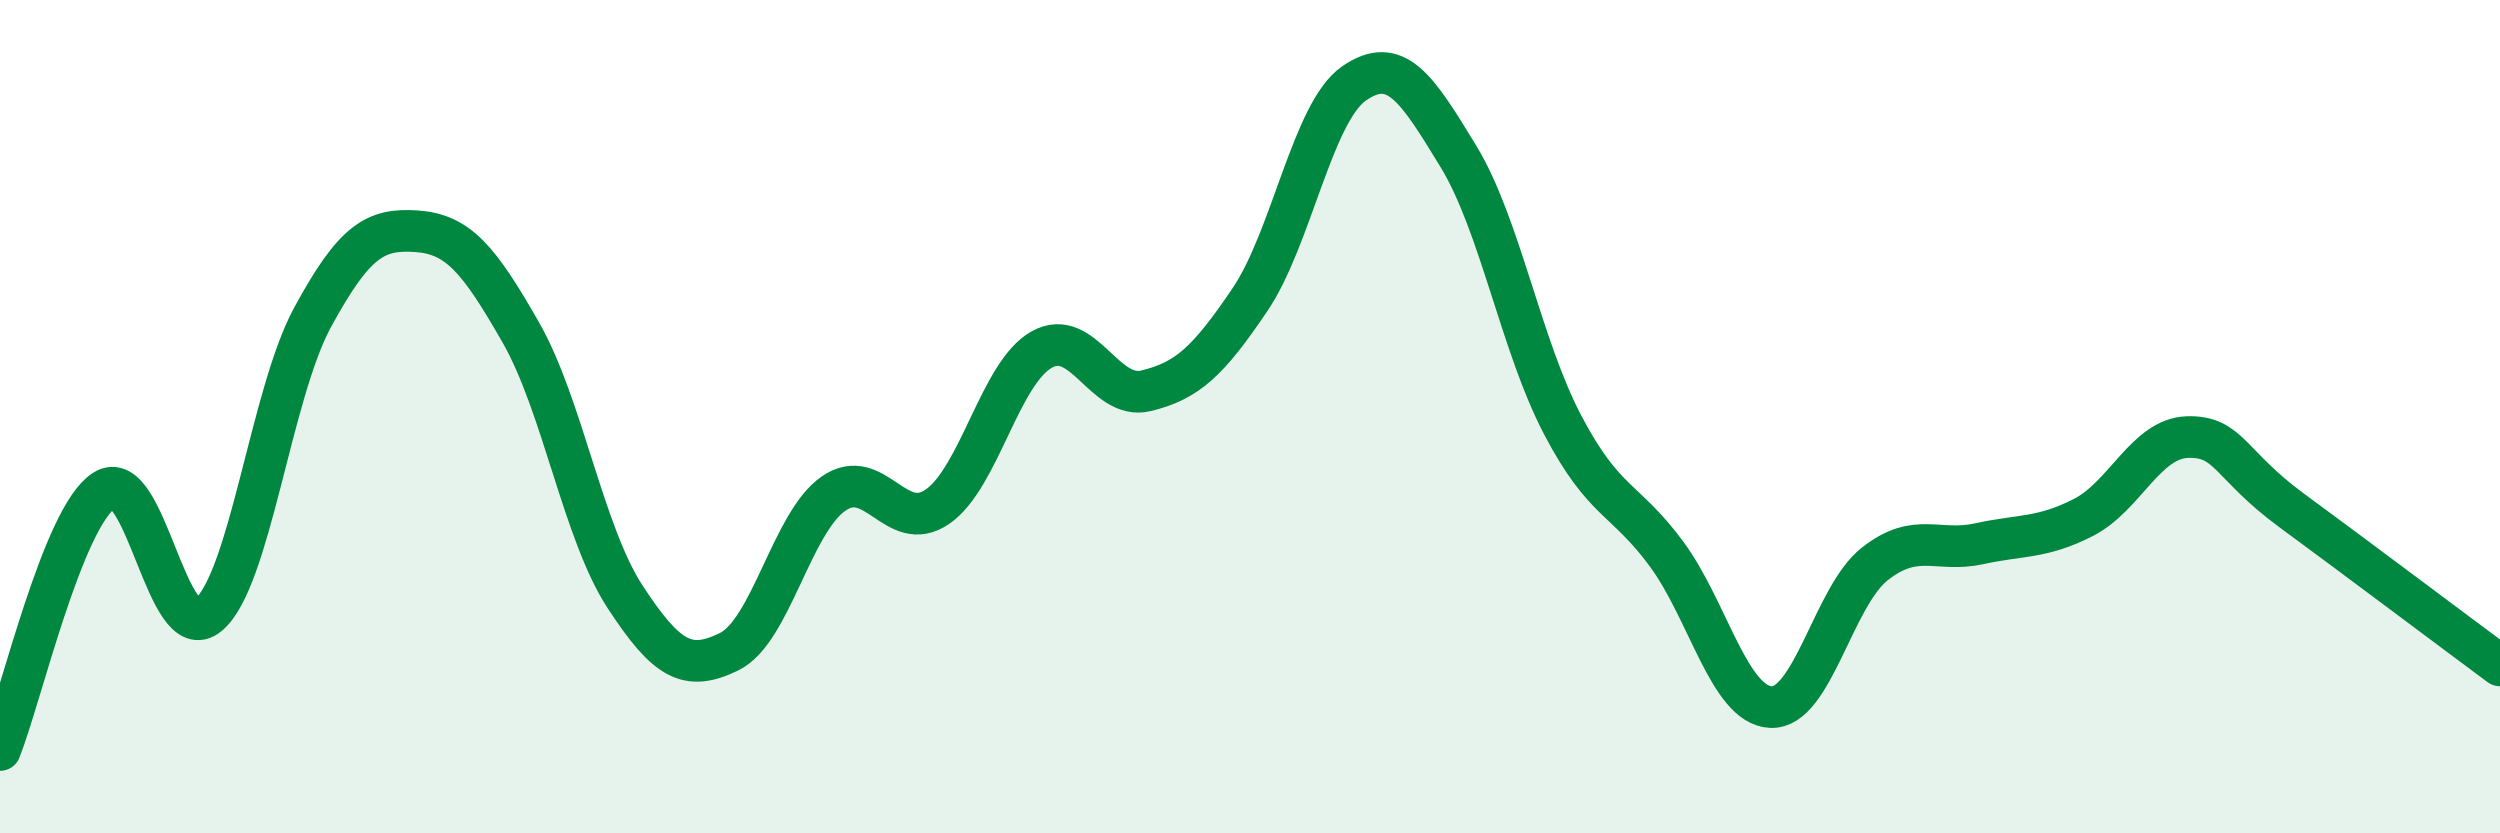
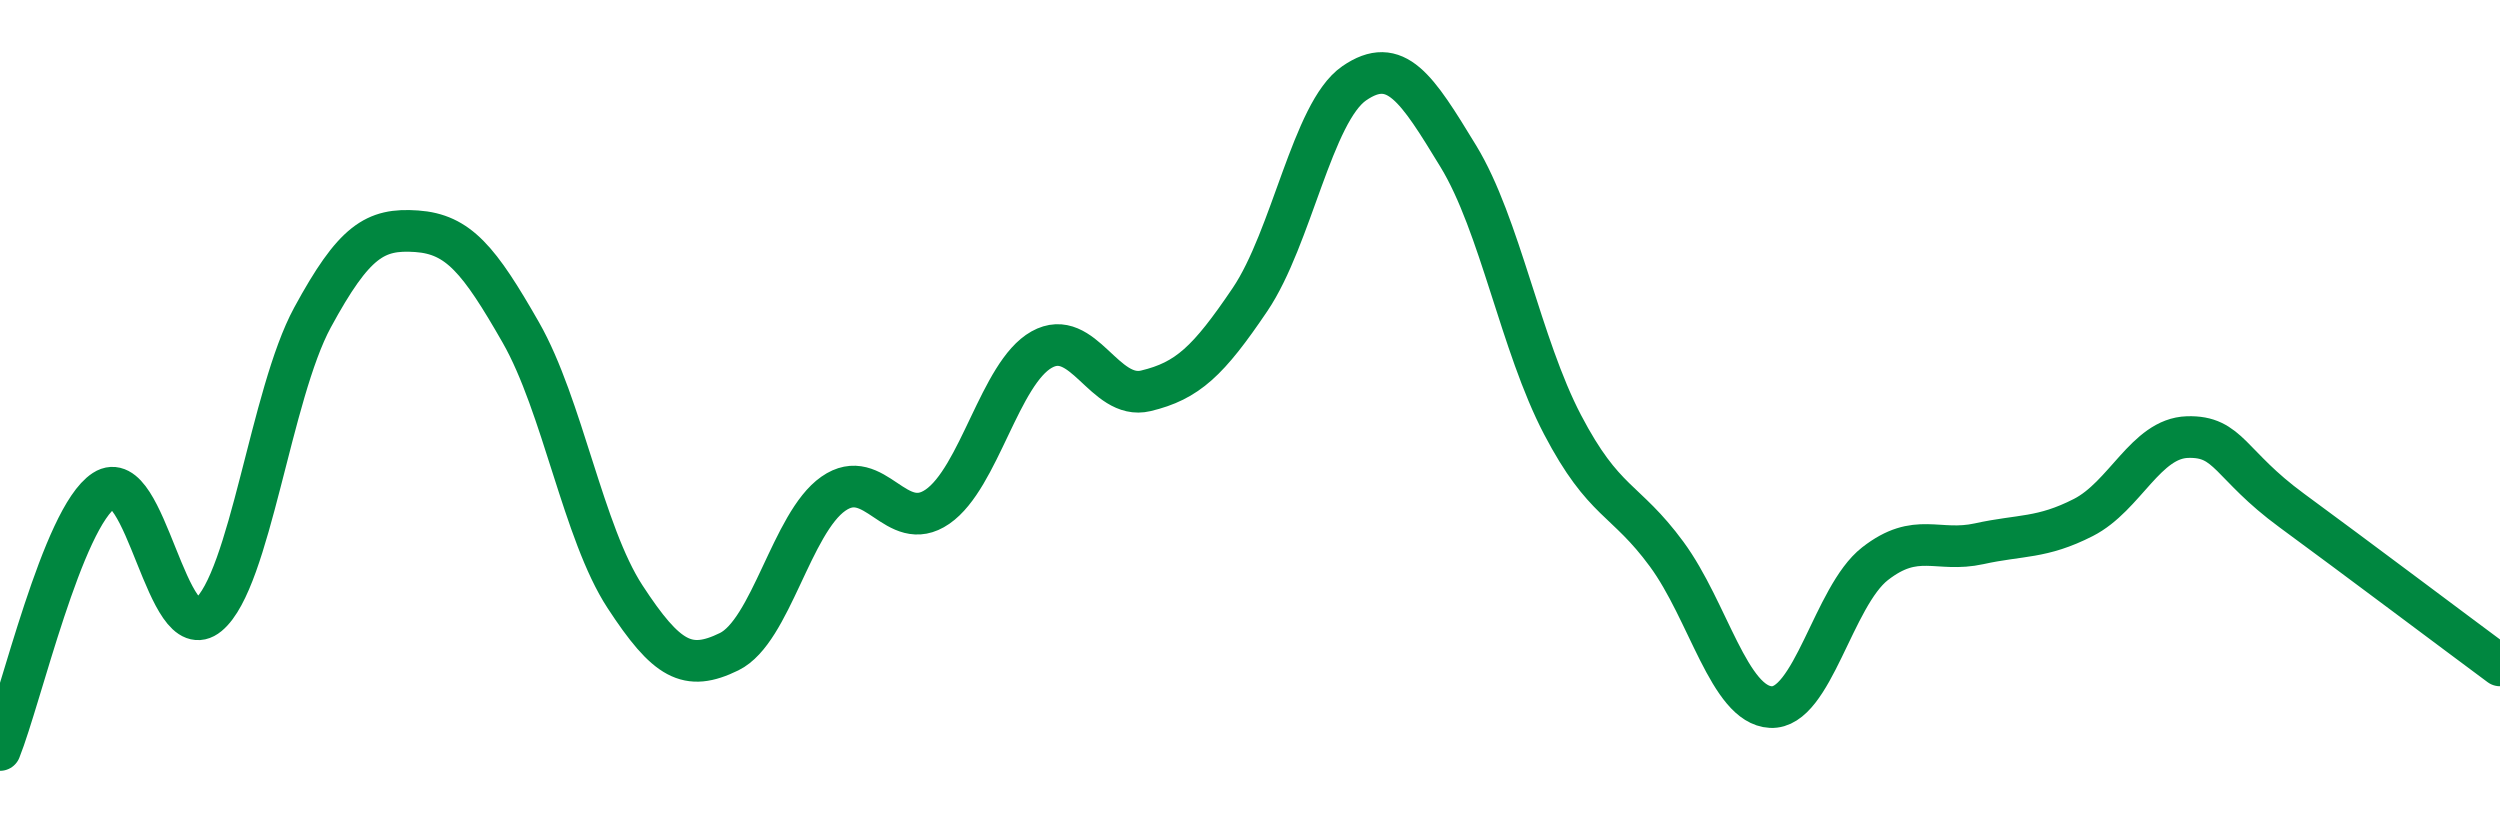
<svg xmlns="http://www.w3.org/2000/svg" width="60" height="20" viewBox="0 0 60 20">
-   <path d="M 0,18 C 0.5,16.75 1.5,12.42 2.5,11.77 C 3.5,11.12 4,15.59 5,14.76 C 6,13.93 6.5,9.46 7.5,7.62 C 8.5,5.78 9,5.48 10,5.55 C 11,5.62 11.5,6.23 12.5,7.98 C 13.5,9.73 14,12.79 15,14.32 C 16,15.85 16.5,16.13 17.5,15.64 C 18.5,15.15 19,12.55 20,11.85 C 21,11.15 21.5,12.85 22.5,12.16 C 23.5,11.47 24,8.95 25,8.39 C 26,7.83 26.5,9.62 27.5,9.38 C 28.5,9.14 29,8.67 30,7.19 C 31,5.71 31.5,2.69 32.5,2 C 33.5,1.31 34,2.11 35,3.75 C 36,5.39 36.5,8.28 37.5,10.19 C 38.5,12.1 39,11.94 40,13.3 C 41,14.66 41.5,16.92 42.5,16.97 C 43.5,17.02 44,14.31 45,13.53 C 46,12.75 46.5,13.27 47.5,13.05 C 48.5,12.83 49,12.93 50,12.42 C 51,11.91 51.5,10.52 52.5,10.49 C 53.5,10.46 53.5,11.15 55,12.25 C 56.5,13.35 59,15.23 60,15.97L60 20L0 20Z" fill="#008740" opacity="0.1" stroke-linecap="round" stroke-linejoin="round" />
  <path d="M 0,18 C 0.5,16.75 1.5,12.42 2.5,11.77 C 3.5,11.12 4,15.59 5,14.76 C 6,13.93 6.5,9.46 7.5,7.62 C 8.5,5.78 9,5.48 10,5.55 C 11,5.62 11.5,6.23 12.5,7.98 C 13.5,9.73 14,12.79 15,14.32 C 16,15.85 16.5,16.13 17.5,15.64 C 18.5,15.15 19,12.55 20,11.85 C 21,11.15 21.5,12.85 22.5,12.16 C 23.5,11.47 24,8.95 25,8.39 C 26,7.83 26.5,9.62 27.5,9.38 C 28.5,9.14 29,8.67 30,7.19 C 31,5.71 31.5,2.69 32.5,2 C 33.5,1.31 34,2.11 35,3.75 C 36,5.39 36.5,8.28 37.5,10.19 C 38.5,12.1 39,11.94 40,13.3 C 41,14.66 41.5,16.92 42.5,16.97 C 43.5,17.02 44,14.31 45,13.53 C 46,12.75 46.5,13.27 47.5,13.05 C 48.5,12.83 49,12.93 50,12.42 C 51,11.91 51.5,10.52 52.5,10.49 C 53.5,10.46 53.5,11.15 55,12.25 C 56.5,13.35 59,15.23 60,15.97" stroke="#008740" stroke-width="1" fill="none" stroke-linecap="round" stroke-linejoin="round" />
</svg>